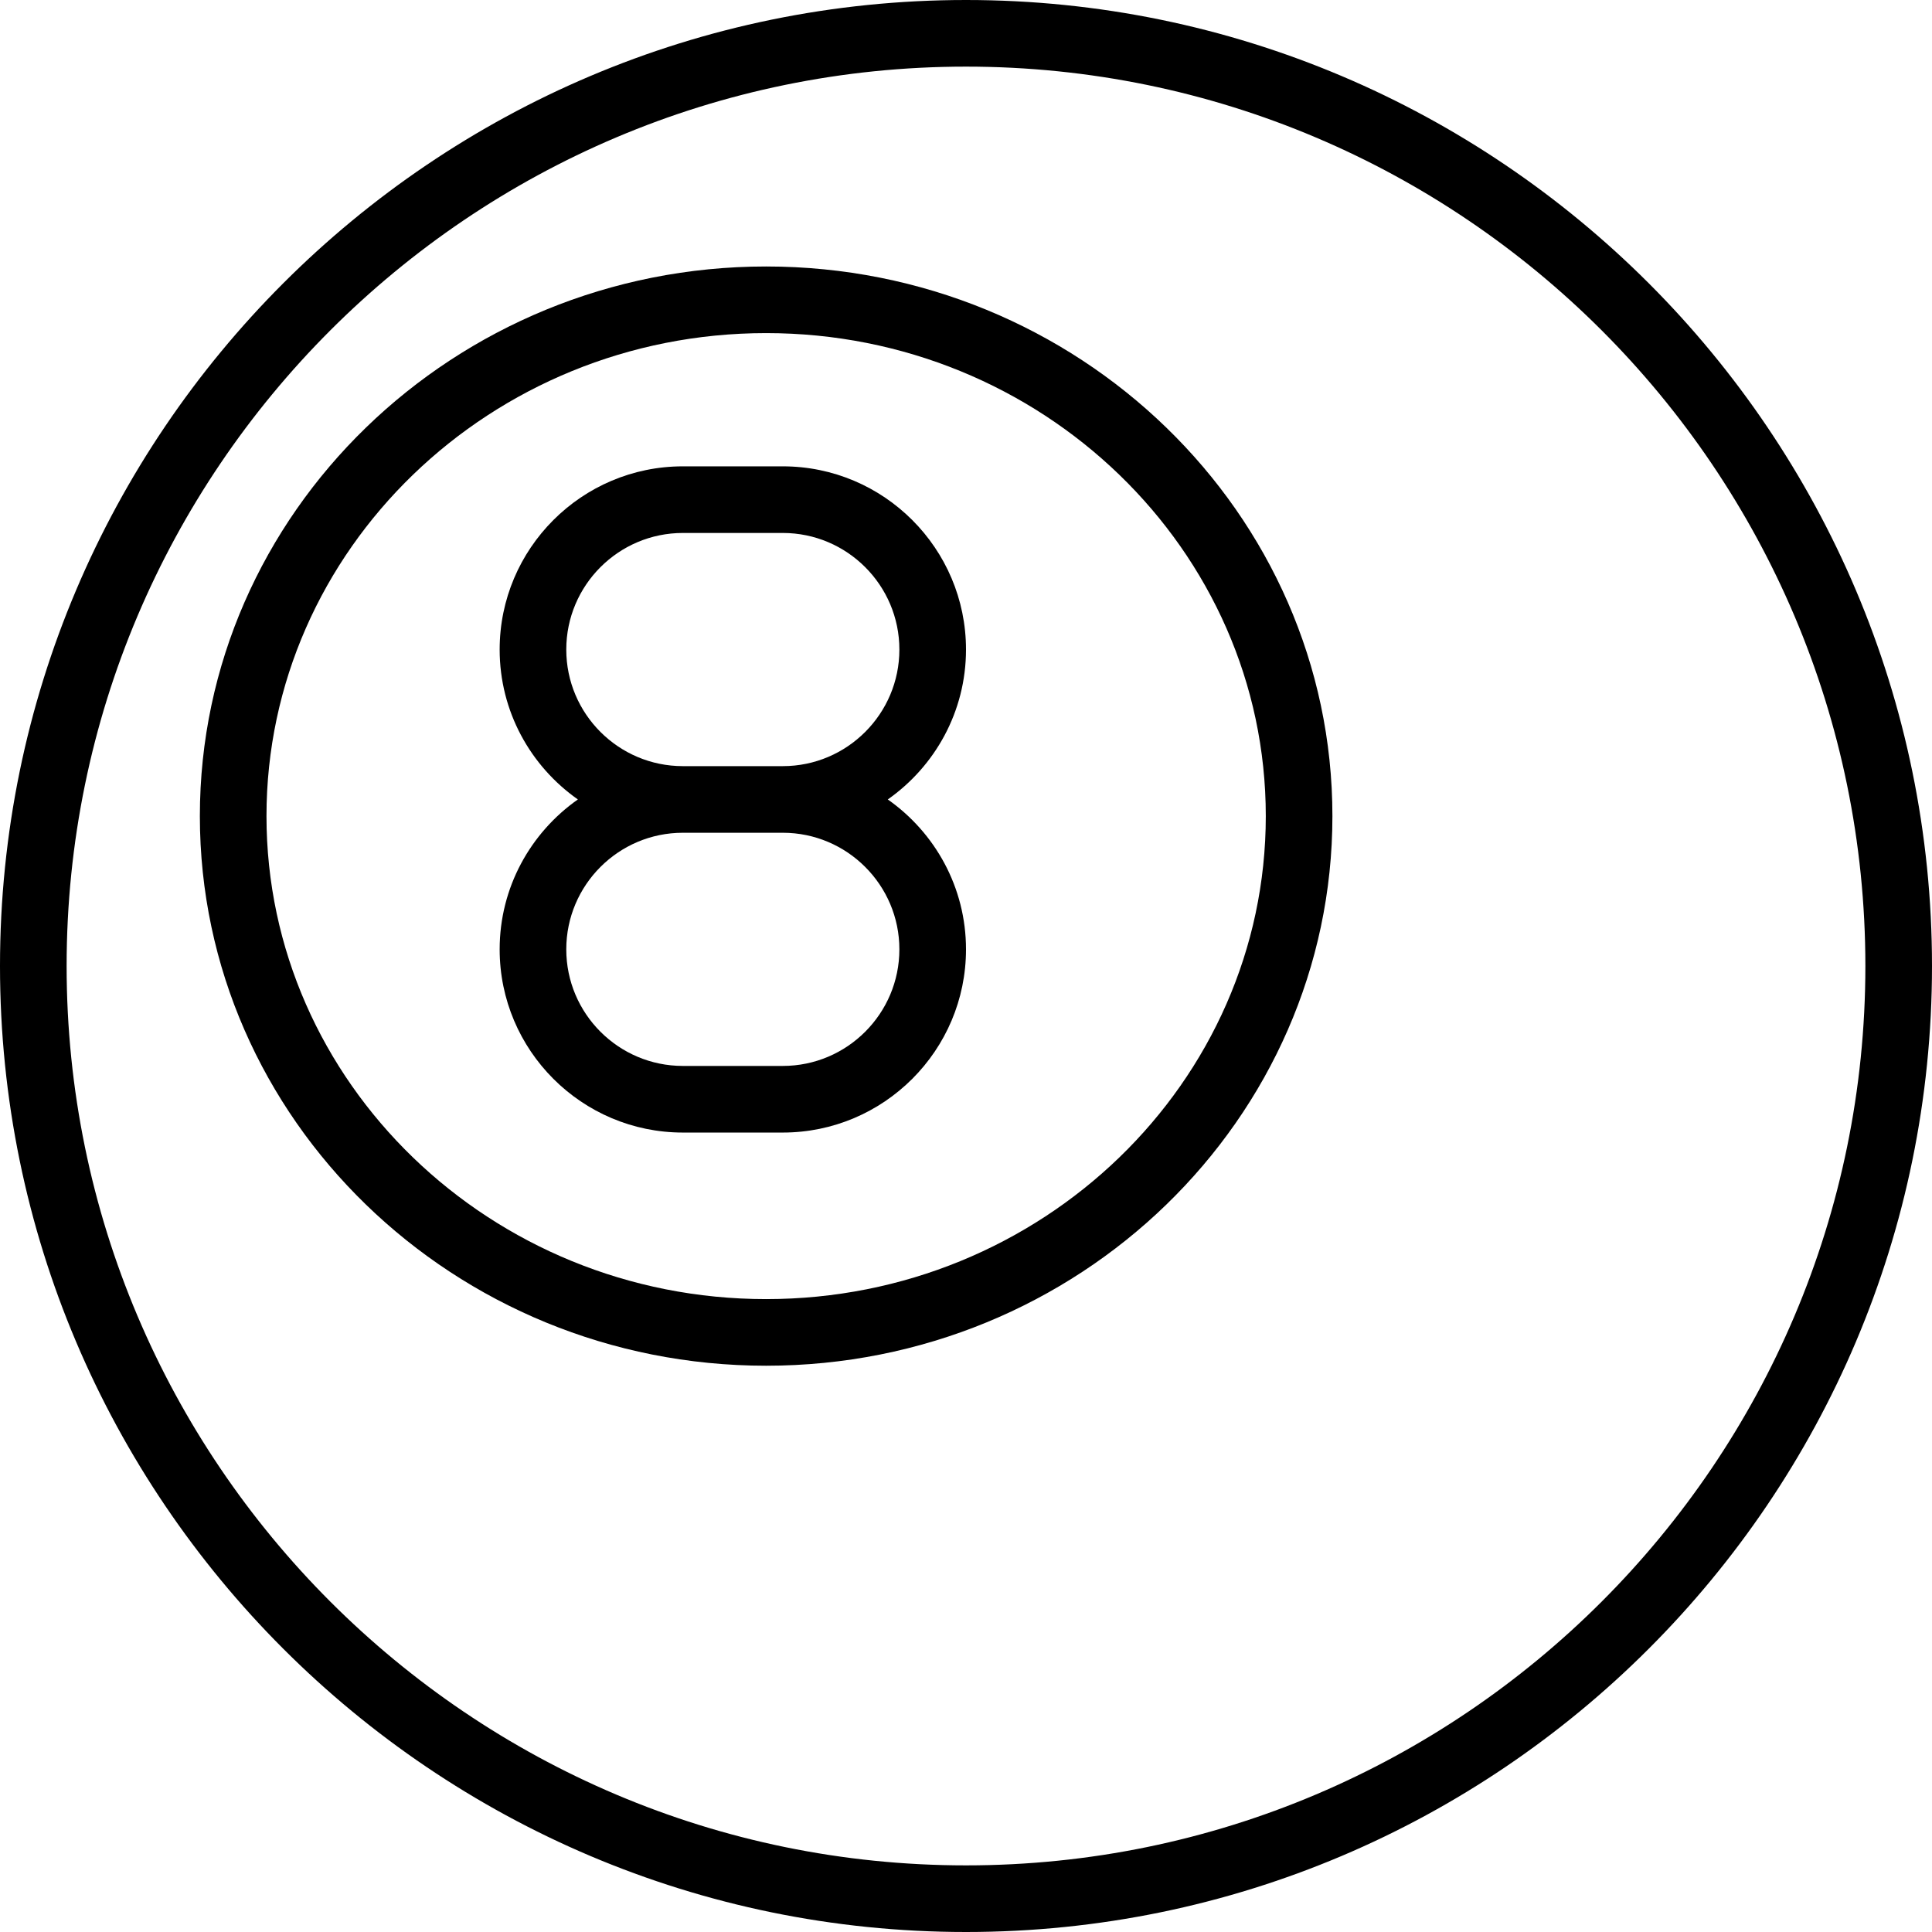
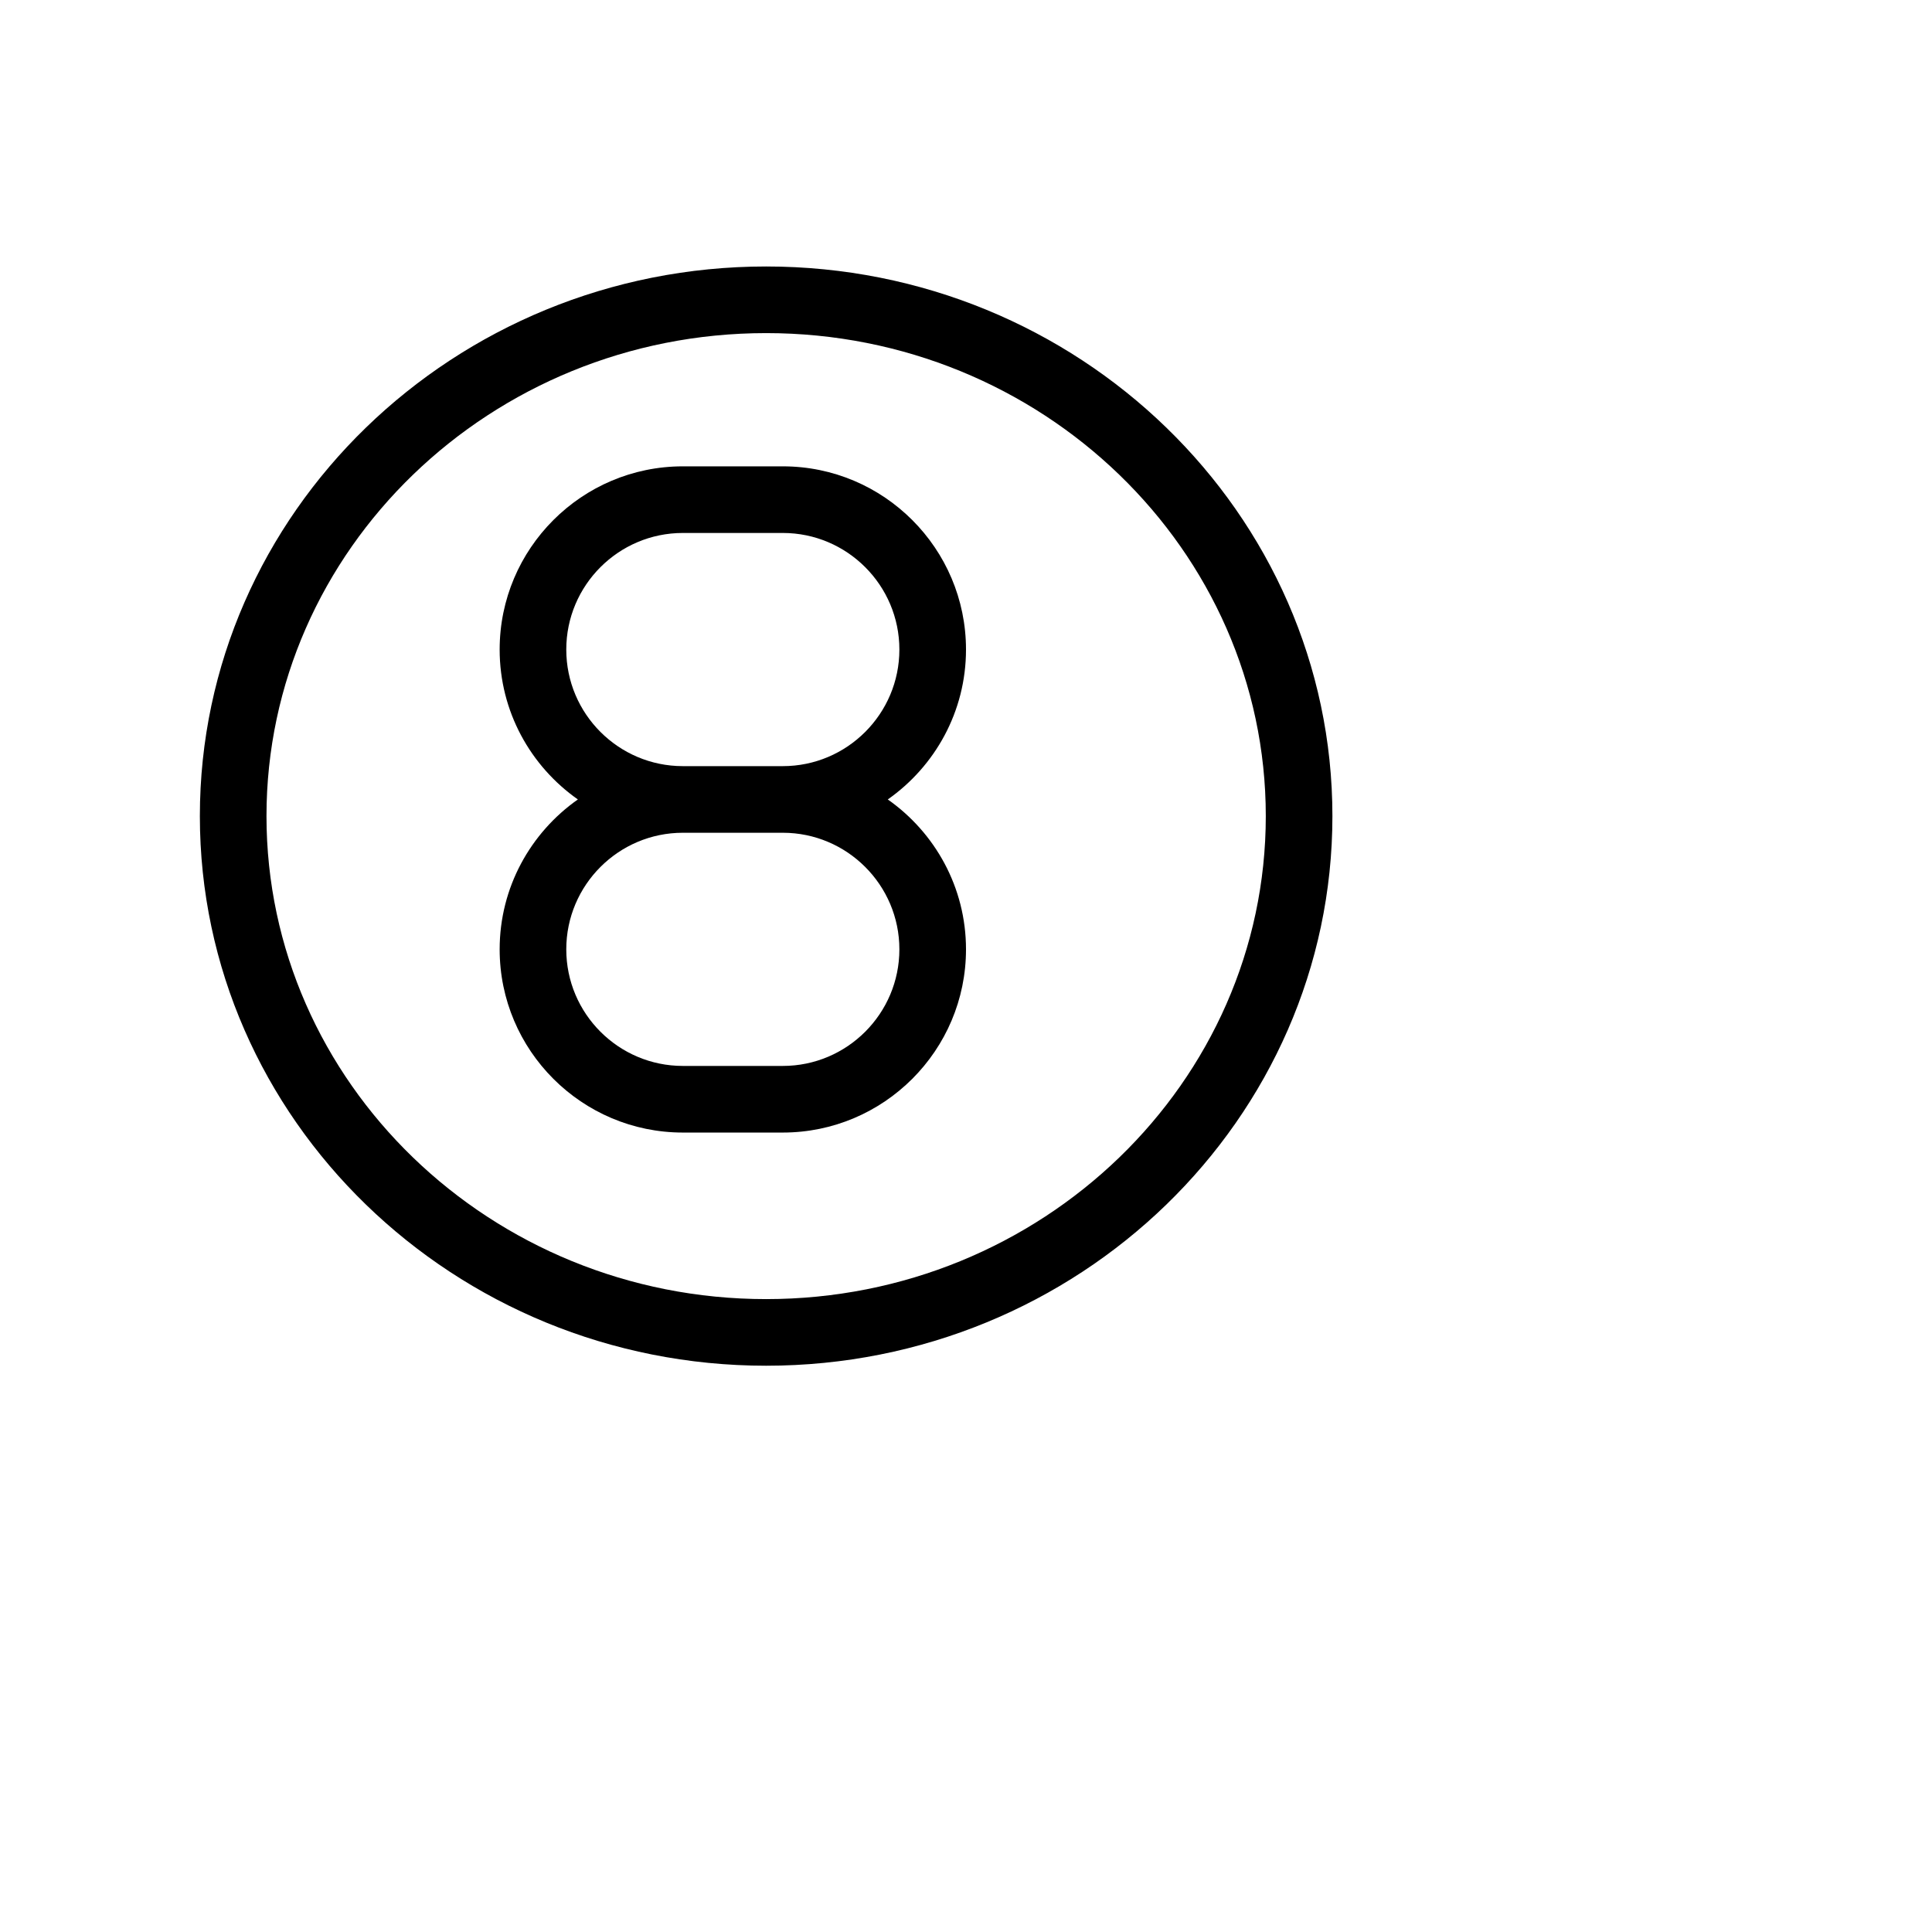
<svg xmlns="http://www.w3.org/2000/svg" fill="#000000" height="800px" width="800px" version="1.1" id="Capa_1" viewBox="0 0 58 58" xml:space="preserve">
  <g>
    <g>
-       <path d="M29,0C13.009,0,0,13.009,0,29s13.009,29,29,29s29-13.009,29-29S44.991,0,29,0z M29,56C14.112,56,2,43.888,2,29    S14.112,2,29,2s27,12.112,27,27S43.888,56,29,56z" />
      <path d="M23,8C13.626,8,6,15.402,6,24.5S13.626,41,23,41s17-7.402,17-16.5S32.374,8,23,8z M23,39c-8.271,0-15-6.505-15-14.5    S14.729,10,23,10s15,6.505,15,14.5S31.271,39,23,39z" />
      <path d="M29,19.5c0-3.033-2.467-5.5-5.5-5.5h-3c-3.033,0-5.5,2.467-5.5,5.5c0,1.86,0.93,3.504,2.348,4.5    C15.93,24.996,15,26.64,15,28.5c0,3.033,2.467,5.5,5.5,5.5h3c3.033,0,5.5-2.467,5.5-5.5c0-1.86-0.93-3.504-2.348-4.5    C28.07,23.004,29,21.36,29,19.5z M27,28.5c0,1.93-1.57,3.5-3.5,3.5h-3c-1.93,0-3.5-1.57-3.5-3.5s1.57-3.5,3.5-3.5h3    C25.43,25,27,26.57,27,28.5z M23.5,23h-3c-1.93,0-3.5-1.57-3.5-3.5s1.57-3.5,3.5-3.5h3c1.93,0,3.5,1.57,3.5,3.5S25.43,23,23.5,23z    " />
    </g>
  </g>
</svg>